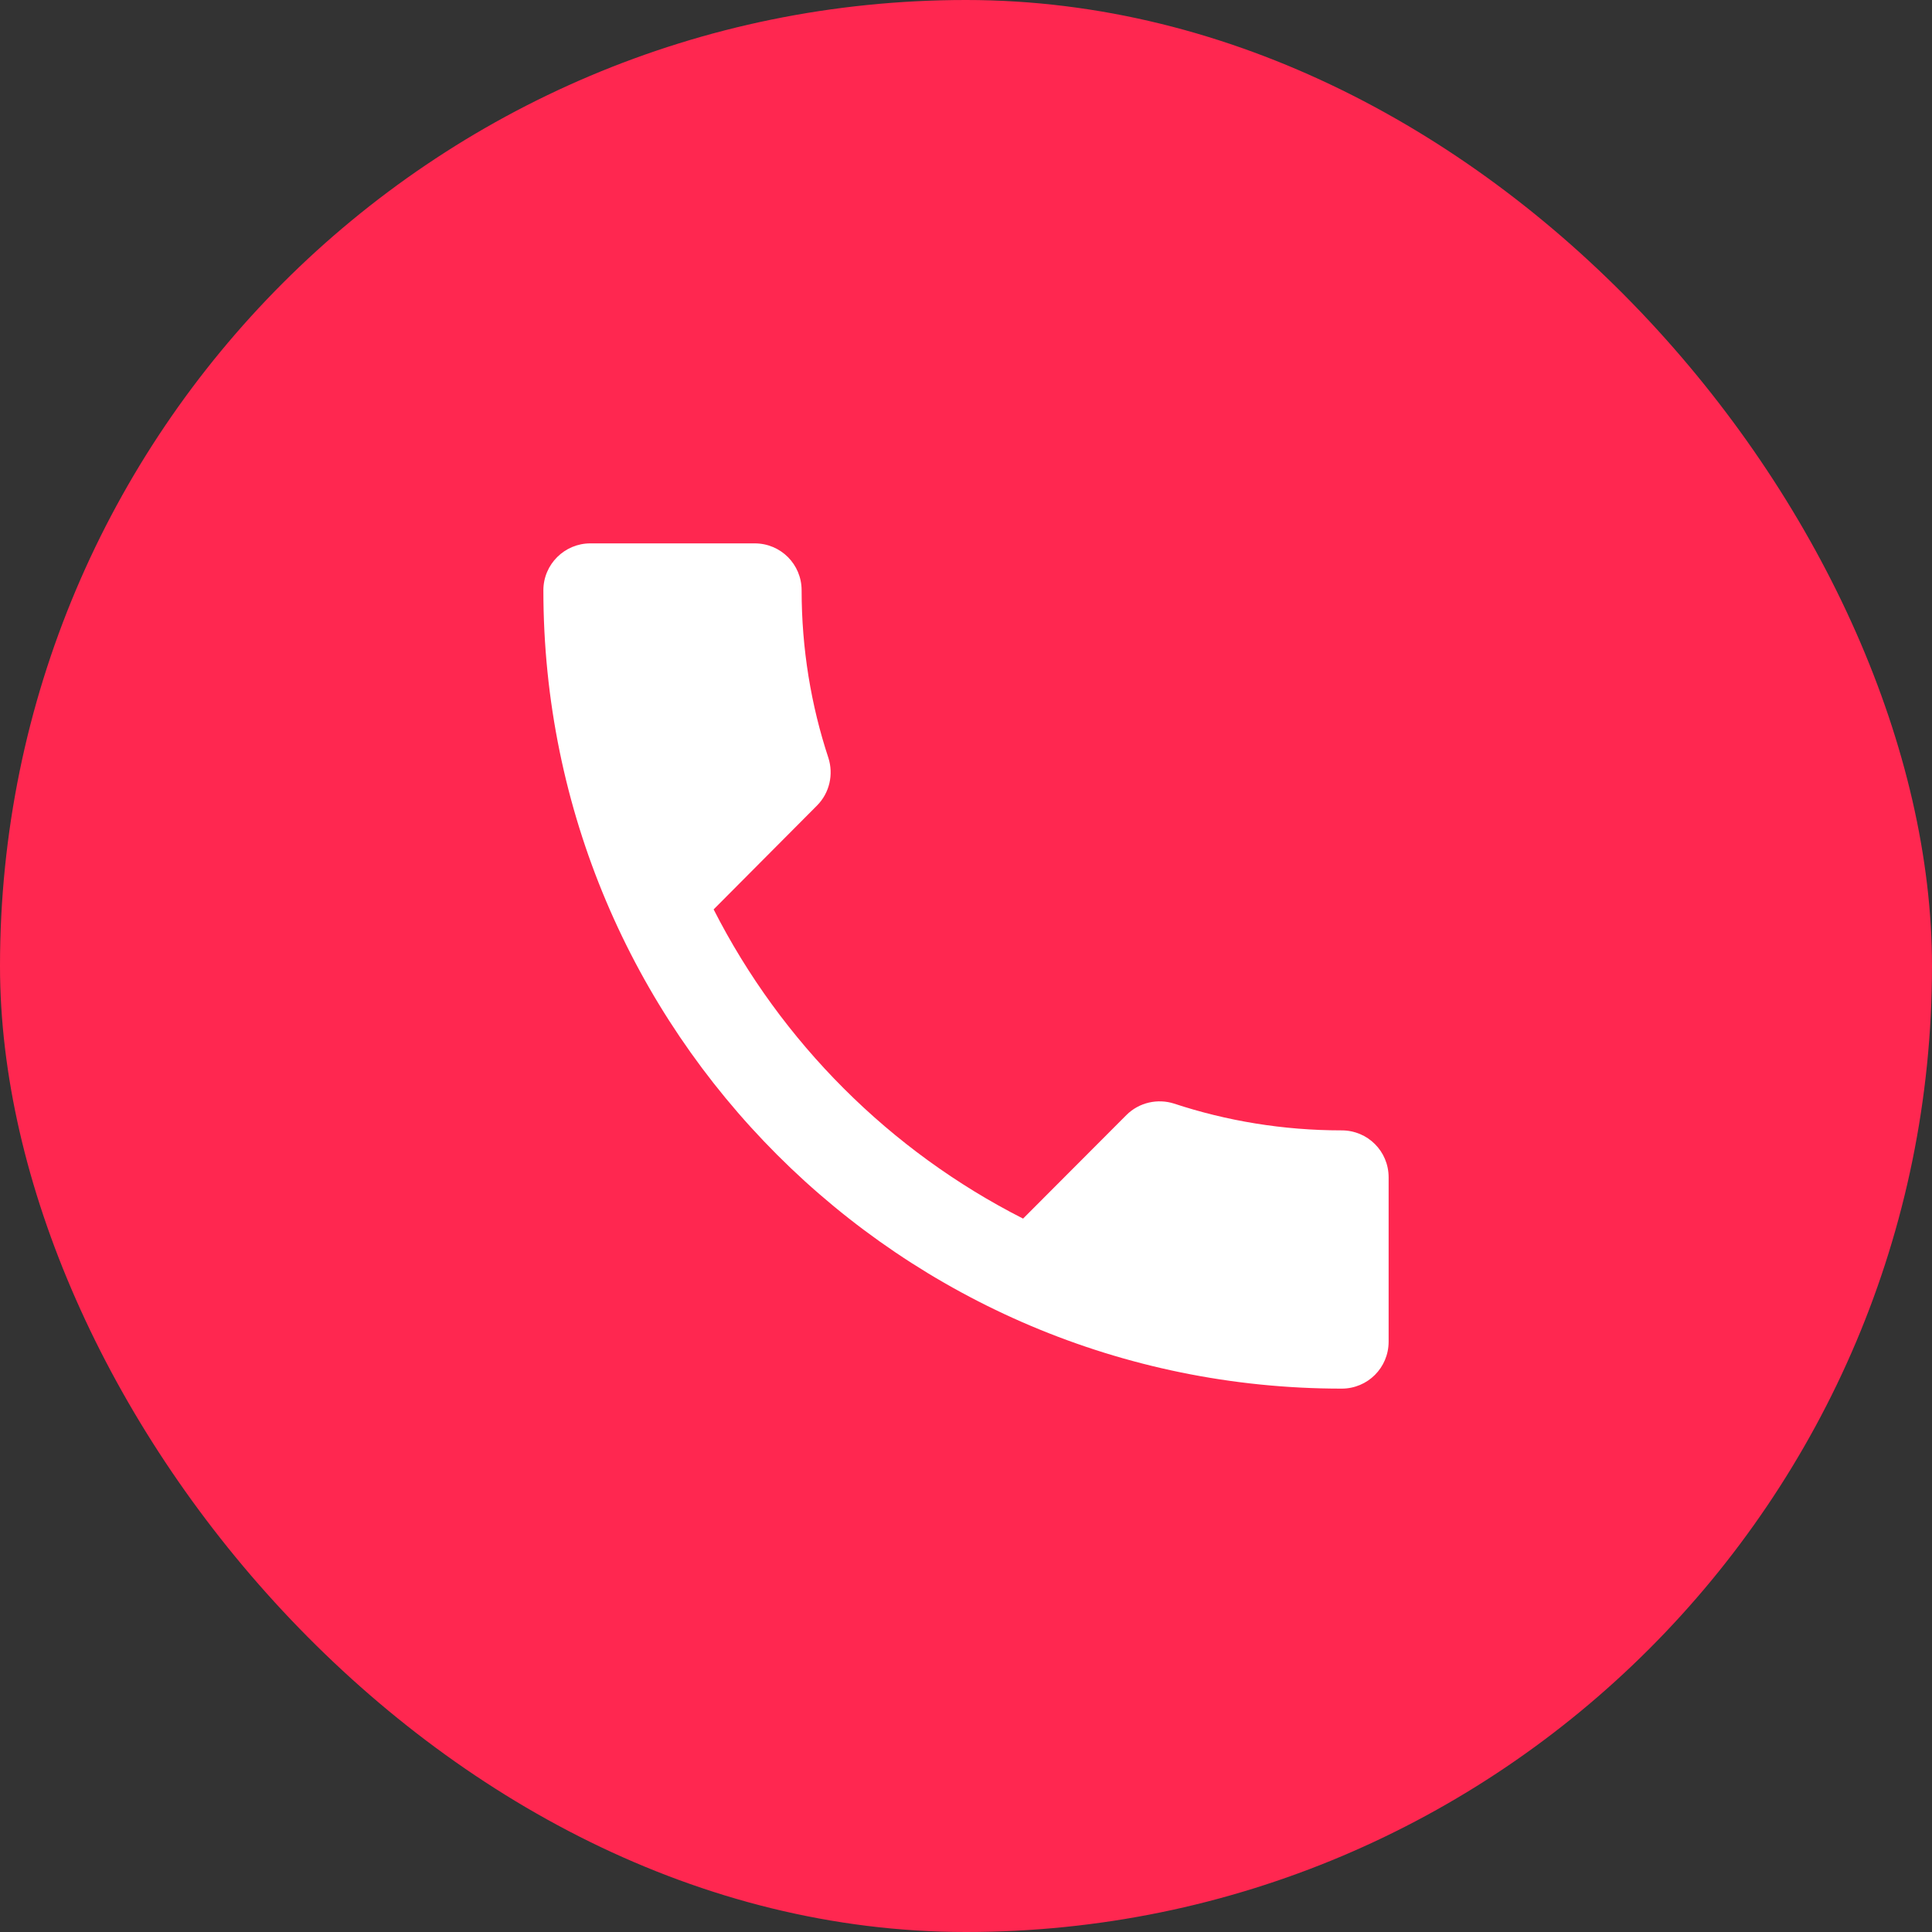
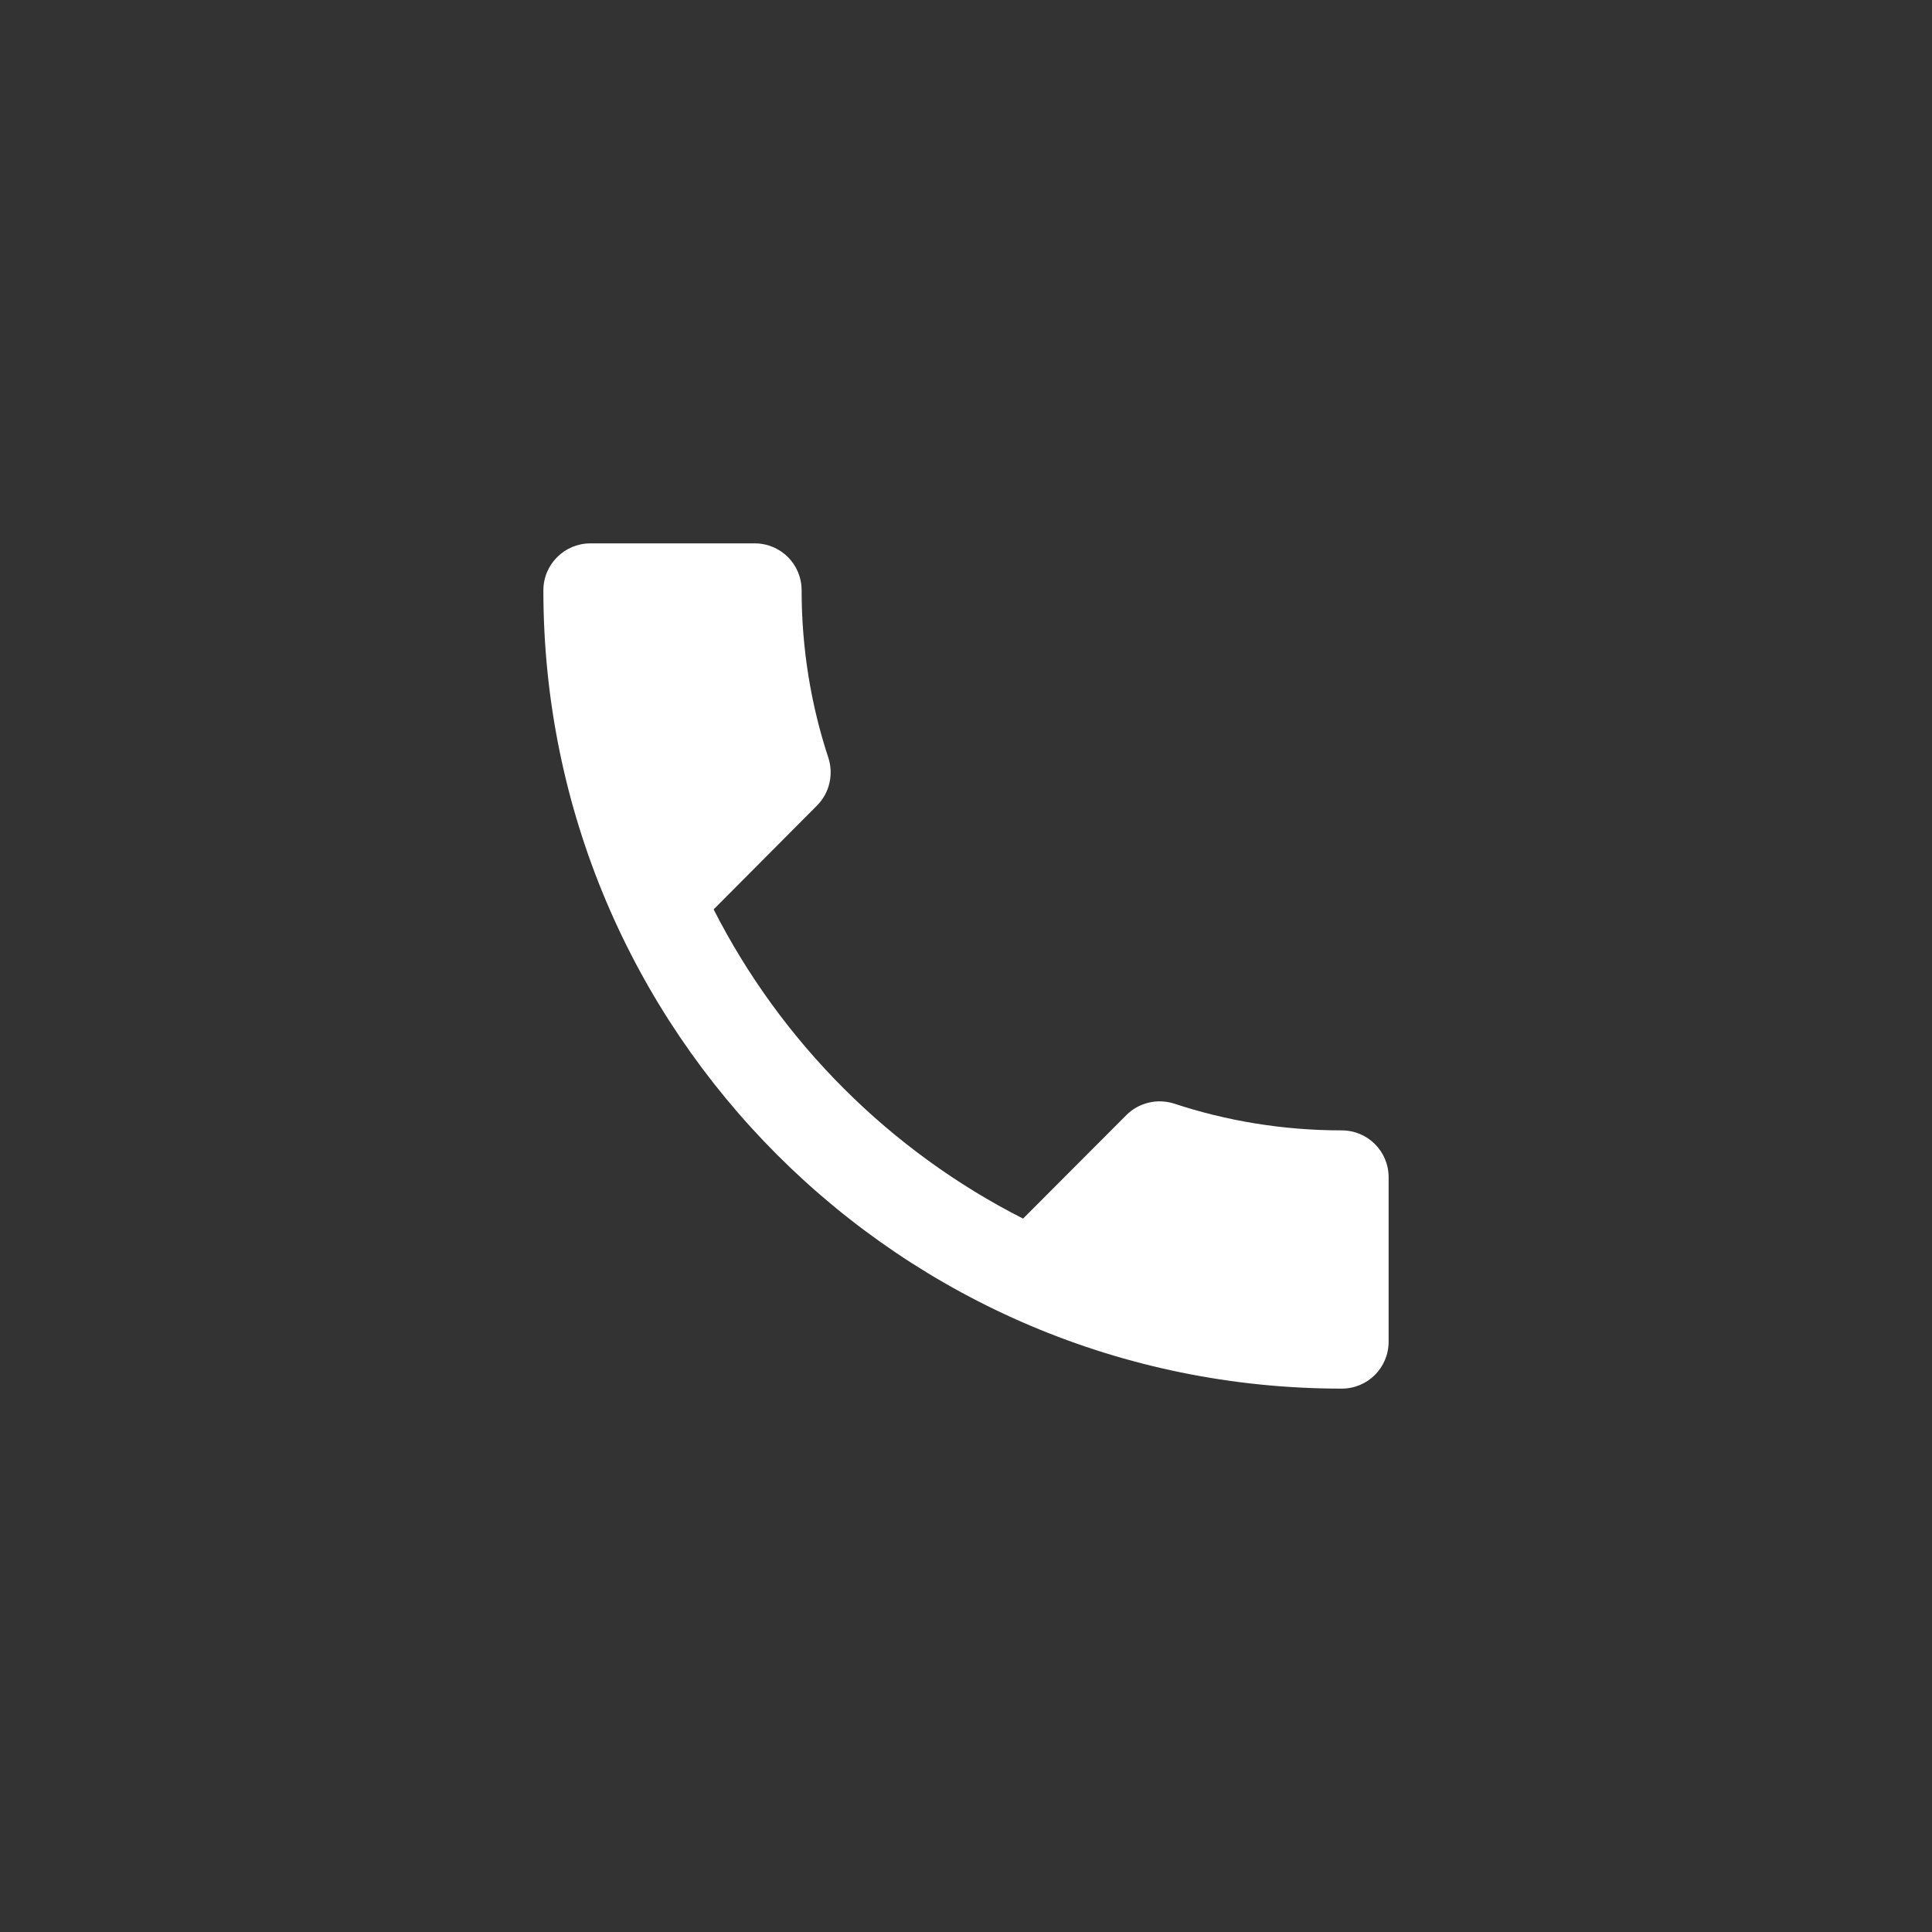
<svg xmlns="http://www.w3.org/2000/svg" width="24" height="24" viewBox="0 0 24 24" fill="none">
  <rect x="0" y="0" width="24" height="24" fill="#333333" stroke="none" />
-   <rect width="24" height="24" rx="12" fill="#FF2750" />
  <path d="M8.865 11.297C9.705 12.948 11.055 14.298 12.709 15.138L13.992 13.852C14.152 13.692 14.383 13.645 14.584 13.709C15.238 13.925 15.94 14.042 16.667 14.042C16.99 14.042 17.25 14.301 17.25 14.625V16.667C17.25 16.99 16.99 17.25 16.667 17.25C11.189 17.25 6.75 12.811 6.75 7.333C6.75 7.01 7.013 6.75 7.333 6.75H9.375C9.699 6.75 9.958 7.01 9.958 7.333C9.958 8.06 10.075 8.762 10.291 9.416C10.355 9.617 10.308 9.848 10.148 10.008L8.865 11.297Z" fill="white" />
</svg>